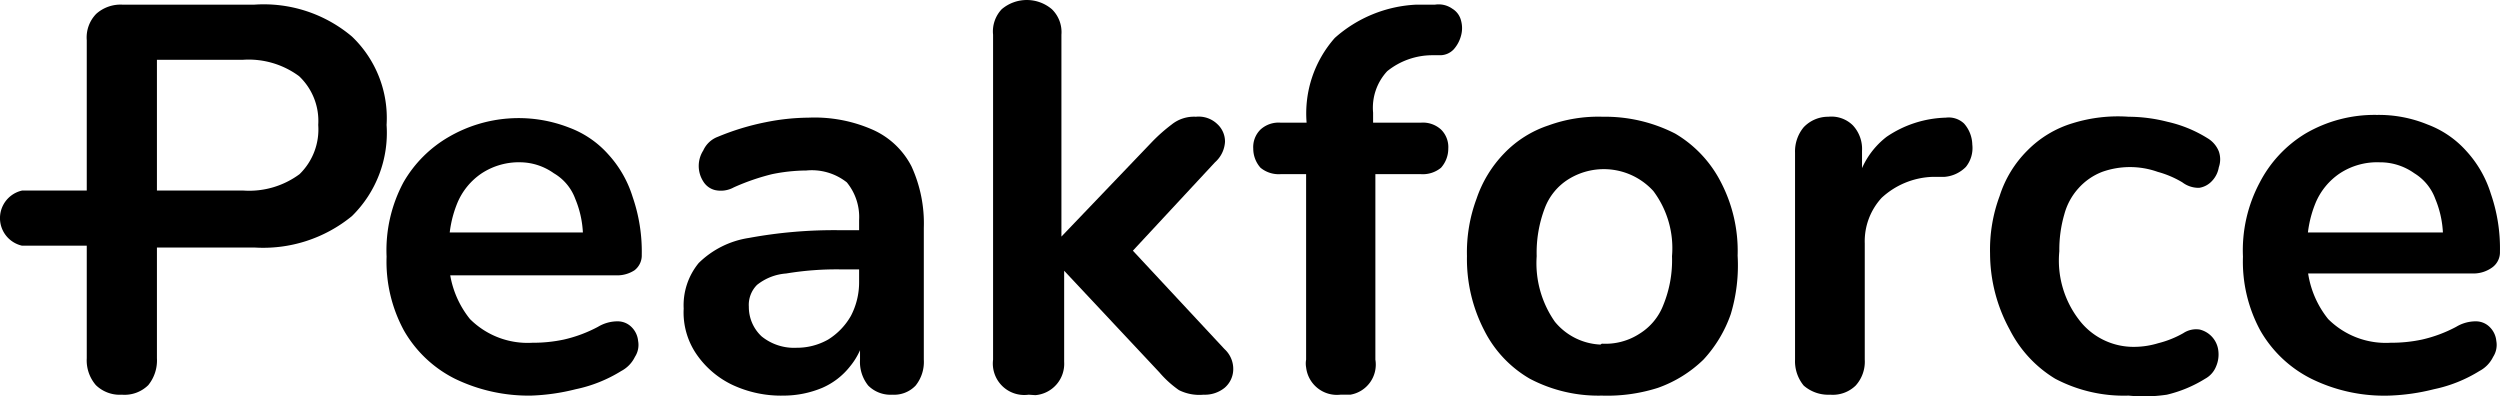
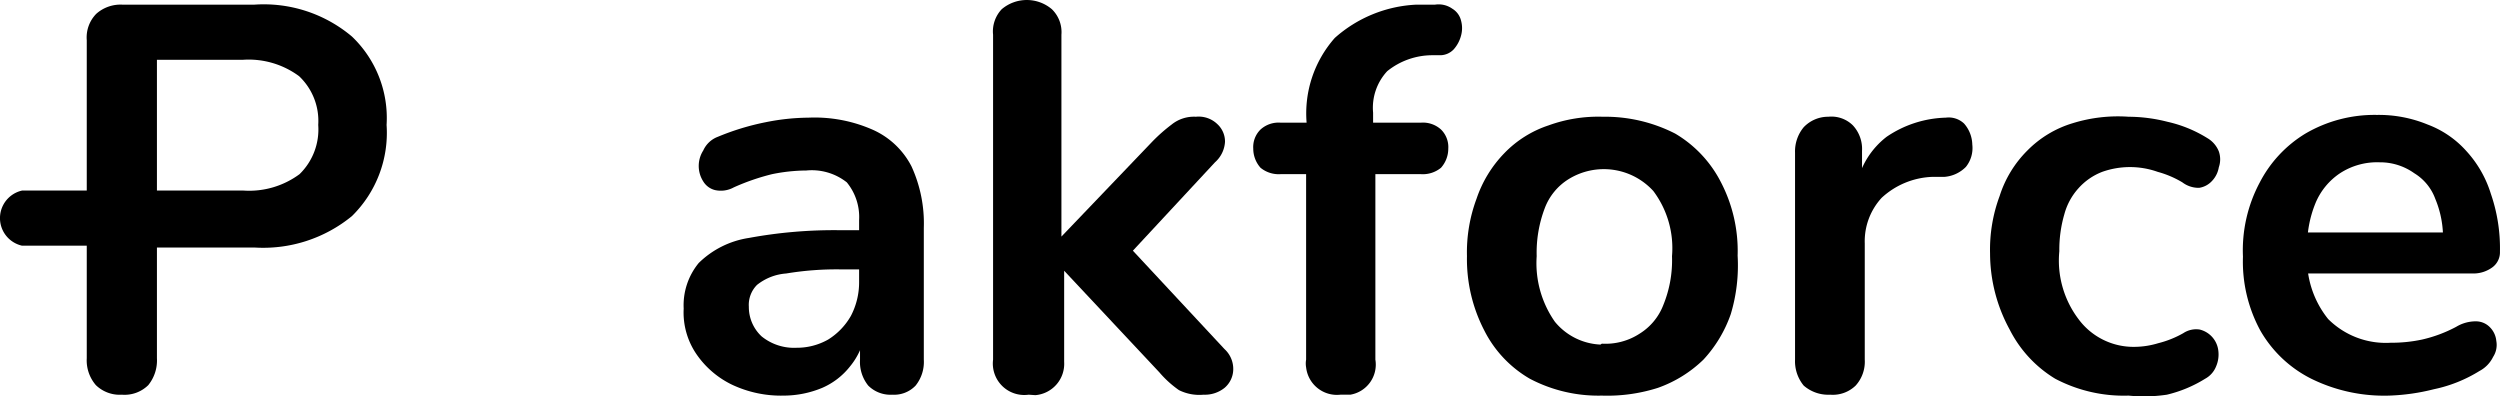
<svg xmlns="http://www.w3.org/2000/svg" preserveAspectRatio="xMidYMid meet" data-bbox="-0.004 -0.002 54.865 8.699" viewBox="-0.004 -0.002 54.865 8.699" data-type="color" role="presentation" aria-hidden="true">
  <g>
-     <path d="M11.65 8.68a3.71 3.71 0 0 1-1.67-.37 2.66 2.66 0 0 1-1.12-1.06 3.17 3.17 0 0 1-.38-1.62A3.16 3.16 0 0 1 8.85 4a2.71 2.71 0 0 1 1-1 3.05 3.05 0 0 1 2.64-.2 2.15 2.15 0 0 1 .85.58 2.46 2.46 0 0 1 .54.94 3.67 3.67 0 0 1 .2 1.27.41.41 0 0 1-.16.34.7.7 0 0 1-.42.11H9.65V5.1h3.33l-.19.18a2.21 2.21 0 0 0-.17-.92 1.08 1.08 0 0 0-.47-.56 1.29 1.29 0 0 0-.71-.24 1.49 1.49 0 0 0-.87.24 1.46 1.46 0 0 0-.54.66 2.46 2.46 0 0 0-.18 1v.1A2.1 2.1 0 0 0 10.31 7a1.79 1.79 0 0 0 1.37.52 3.23 3.23 0 0 0 .69-.07 3 3 0 0 0 .75-.28.83.83 0 0 1 .44-.12.43.43 0 0 1 .3.13.49.49 0 0 1 .14.3.48.48 0 0 1-.07.35.69.69 0 0 1-.3.31 3.09 3.09 0 0 1-1 .4 4.59 4.59 0 0 1-.98.14Z" fill="#000000" data-color="1" />
    <path d="M17.2 8.68a2.52 2.52 0 0 1-1.14-.24 2 2 0 0 1-.78-.67 1.62 1.62 0 0 1-.28-1 1.46 1.46 0 0 1 .33-1 2 2 0 0 1 1.1-.55 10.32 10.32 0 0 1 2-.17h.6v.86h-.59a6.74 6.74 0 0 0-1.19.09 1.16 1.16 0 0 0-.64.25.62.62 0 0 0-.18.48.88.88 0 0 0 .28.65 1.13 1.13 0 0 0 .77.25 1.39 1.39 0 0 0 .69-.18 1.46 1.46 0 0 0 .5-.52 1.59 1.59 0 0 0 .18-.74V4.83a1.2 1.2 0 0 0-.27-.83 1.24 1.24 0 0 0-.89-.26 3.82 3.82 0 0 0-.75.08 4.9 4.9 0 0 0-.84.29.59.59 0 0 1-.41.06.42.42 0 0 1-.26-.19.63.63 0 0 1 0-.68.57.57 0 0 1 .32-.3 5.53 5.53 0 0 1 1.05-.32 4.92 4.92 0 0 1 .94-.1 3.16 3.16 0 0 1 1.42.27 1.76 1.76 0 0 1 .84.8A3 3 0 0 1 20.27 5v2.89a.83.83 0 0 1-.18.57.65.65 0 0 1-.51.2.69.69 0 0 1-.53-.2.83.83 0 0 1-.18-.57v-.58h.11a1.52 1.52 0 0 1-.33.73 1.57 1.57 0 0 1-.61.47 2.21 2.21 0 0 1-.84.17Z" fill="#000000" data-color="1" />
    <path d="M22.57 8.66a.69.69 0 0 1-.78-.77V.76a.71.71 0 0 1 .19-.56.85.85 0 0 1 1.1 0 .7.7 0 0 1 .21.56v4.43l2-2.09a3.7 3.7 0 0 1 .42-.37.78.78 0 0 1 .53-.17.59.59 0 0 1 .47.16.52.52 0 0 1 .17.39.65.65 0 0 1-.22.45l-2.09 2.25v-.62l2.3 2.47a.59.59 0 0 1 .19.47.54.54 0 0 1-.19.38.69.69 0 0 1-.46.15 1 1 0 0 1-.54-.1 2.27 2.27 0 0 1-.43-.39l-2.09-2.23v2a.69.69 0 0 1-.63.73Z" fill="#000000" data-color="1" />
    <path d="M29.41 8.66a.68.68 0 0 1-.75-.6.49.49 0 0 1 0-.17V3.82h-.56a.63.63 0 0 1-.44-.14.63.63 0 0 1-.16-.42.54.54 0 0 1 .16-.42.59.59 0 0 1 .44-.15h1l-.43.4v-.41a2.5 2.5 0 0 1 .62-1.85A2.89 2.89 0 0 1 31.08.1h.41a.52.52 0 0 1 .38.09.42.42 0 0 1 .19.26.62.62 0 0 1 0 .33.73.73 0 0 1-.16.3.41.41 0 0 1-.29.13h-.17a1.58 1.58 0 0 0-1 .35 1.18 1.18 0 0 0-.31.91v.44l-.15-.22h1.2a.59.59 0 0 1 .44.15.54.54 0 0 1 .16.42.63.63 0 0 1-.16.42.63.63 0 0 1-.44.14h-1v4.07a.67.67 0 0 1-.55.77Z" fill="#000000" data-color="1" />
    <path d="M35.15 8.68a3.23 3.23 0 0 1-1.58-.37 2.55 2.55 0 0 1-1-1.06 3.4 3.4 0 0 1-.38-1.63 3.37 3.37 0 0 1 .21-1.26 2.65 2.65 0 0 1 .61-1 2.39 2.39 0 0 1 .97-.61 3.2 3.2 0 0 1 1.19-.19 3.38 3.38 0 0 1 1.59.37 2.62 2.62 0 0 1 1 1.06 3.27 3.27 0 0 1 .37 1.62 3.7 3.7 0 0 1-.15 1.28 2.84 2.84 0 0 1-.6 1 2.75 2.75 0 0 1-1 .62 3.66 3.66 0 0 1-1.23.17Zm0-1.14a1.37 1.37 0 0 0 .83-.22 1.28 1.28 0 0 0 .52-.63 2.6 2.6 0 0 0 .19-1.07 2.09 2.09 0 0 0-.41-1.43 1.47 1.47 0 0 0-1.86-.26 1.28 1.28 0 0 0-.52.63 2.75 2.75 0 0 0-.18 1.06 2.24 2.24 0 0 0 .4 1.44 1.37 1.37 0 0 0 1 .5Z" fill="#000000" data-color="1" />
    <path d="M40.16 8.66a.82.82 0 0 1-.58-.2.84.84 0 0 1-.19-.57V3.35a.83.83 0 0 1 .19-.56.74.74 0 0 1 .54-.23.67.67 0 0 1 .54.19.76.76 0 0 1 .2.56v.76h-.12A1.78 1.78 0 0 1 41.4 3a2.42 2.42 0 0 1 1.3-.42.49.49 0 0 1 .4.13.72.72 0 0 1 .18.46.66.66 0 0 1-.14.49.74.74 0 0 1-.48.22h-.27a1.73 1.73 0 0 0-1.1.46 1.41 1.41 0 0 0-.37 1v2.55a.78.78 0 0 1-.2.57.72.72 0 0 1-.56.2Z" fill="#000000" data-color="1" />
    <path d="M46.71 8.68a3.23 3.23 0 0 1-1.61-.37 2.67 2.67 0 0 1-1-1.08 3.49 3.49 0 0 1-.43-1.67 3.37 3.37 0 0 1 .21-1.26 2.46 2.46 0 0 1 .61-1 2.34 2.34 0 0 1 1-.6 3.35 3.35 0 0 1 1.22-.14 3.48 3.48 0 0 1 .85.11 2.82 2.82 0 0 1 .88.36.59.59 0 0 1 .25.29.53.53 0 0 1 0 .35.57.57 0 0 1-.15.3.48.48 0 0 1-.28.15.59.59 0 0 1-.37-.12 2.14 2.14 0 0 0-.54-.23 1.82 1.82 0 0 0-1.22 0 1.35 1.35 0 0 0-.52.36 1.38 1.38 0 0 0-.31.57 2.78 2.78 0 0 0-.11.81A2.13 2.13 0 0 0 45.61 7a1.5 1.5 0 0 0 1.23.61 1.82 1.82 0 0 0 .52-.08 2.18 2.18 0 0 0 .55-.22.51.51 0 0 1 .36-.08.54.54 0 0 1 .41.47.66.66 0 0 1-.05.34.53.53 0 0 1-.24.27 2.82 2.82 0 0 1-.84.35 3.41 3.41 0 0 1-.84.02Z" fill="#000000" data-color="1" />
    <path d="M52.43 8.68a3.62 3.62 0 0 1-1.71-.37 2.66 2.66 0 0 1-1.12-1.06 3.17 3.17 0 0 1-.38-1.62A3.16 3.16 0 0 1 49.59 4a2.71 2.71 0 0 1 1-1.07 3 3 0 0 1 1.57-.41 2.81 2.81 0 0 1 1.11.21 2.15 2.15 0 0 1 .85.58 2.46 2.46 0 0 1 .54.94 3.67 3.67 0 0 1 .2 1.27.41.41 0 0 1-.16.34.7.7 0 0 1-.42.14h-3.85v-.9h3.37l-.19.18a2.21 2.21 0 0 0-.17-.92 1.1 1.1 0 0 0-.46-.56 1.29 1.29 0 0 0-.76-.24 1.49 1.49 0 0 0-.87.24 1.46 1.46 0 0 0-.54.66 2.46 2.46 0 0 0-.18 1v.1A2.1 2.1 0 0 0 51.09 7a1.79 1.79 0 0 0 1.37.52 3.23 3.23 0 0 0 .69-.07 3 3 0 0 0 .75-.28.83.83 0 0 1 .44-.12.43.43 0 0 1 .3.13.49.49 0 0 1 .14.3.48.48 0 0 1-.07.35.69.69 0 0 1-.3.31 3.09 3.09 0 0 1-1 .4 4.59 4.59 0 0 1-.98.14Z" fill="#000000" data-color="1" />
    <path d="M2.67 8.66a.75.75 0 0 1-.57-.21.83.83 0 0 1-.2-.59V5.39H.48a.62.62 0 0 1 0-1.21H1.9V.88A.74.74 0 0 1 2.11.3a.8.8 0 0 1 .57-.2h2.9a3 3 0 0 1 2.14.7 2.47 2.47 0 0 1 .76 1.94 2.56 2.56 0 0 1-.76 2 3.07 3.07 0 0 1-2.14.69H3.44v2.43a.86.86 0 0 1-.19.59.74.74 0 0 1-.58.21Zm.77-4.48h1.9a1.86 1.86 0 0 0 1.23-.36 1.37 1.37 0 0 0 .41-1.08 1.35 1.35 0 0 0-.42-1.07 1.86 1.86 0 0 0-1.23-.36H3.44Z" fill="#000000" data-color="1" />
  </g>
</svg>